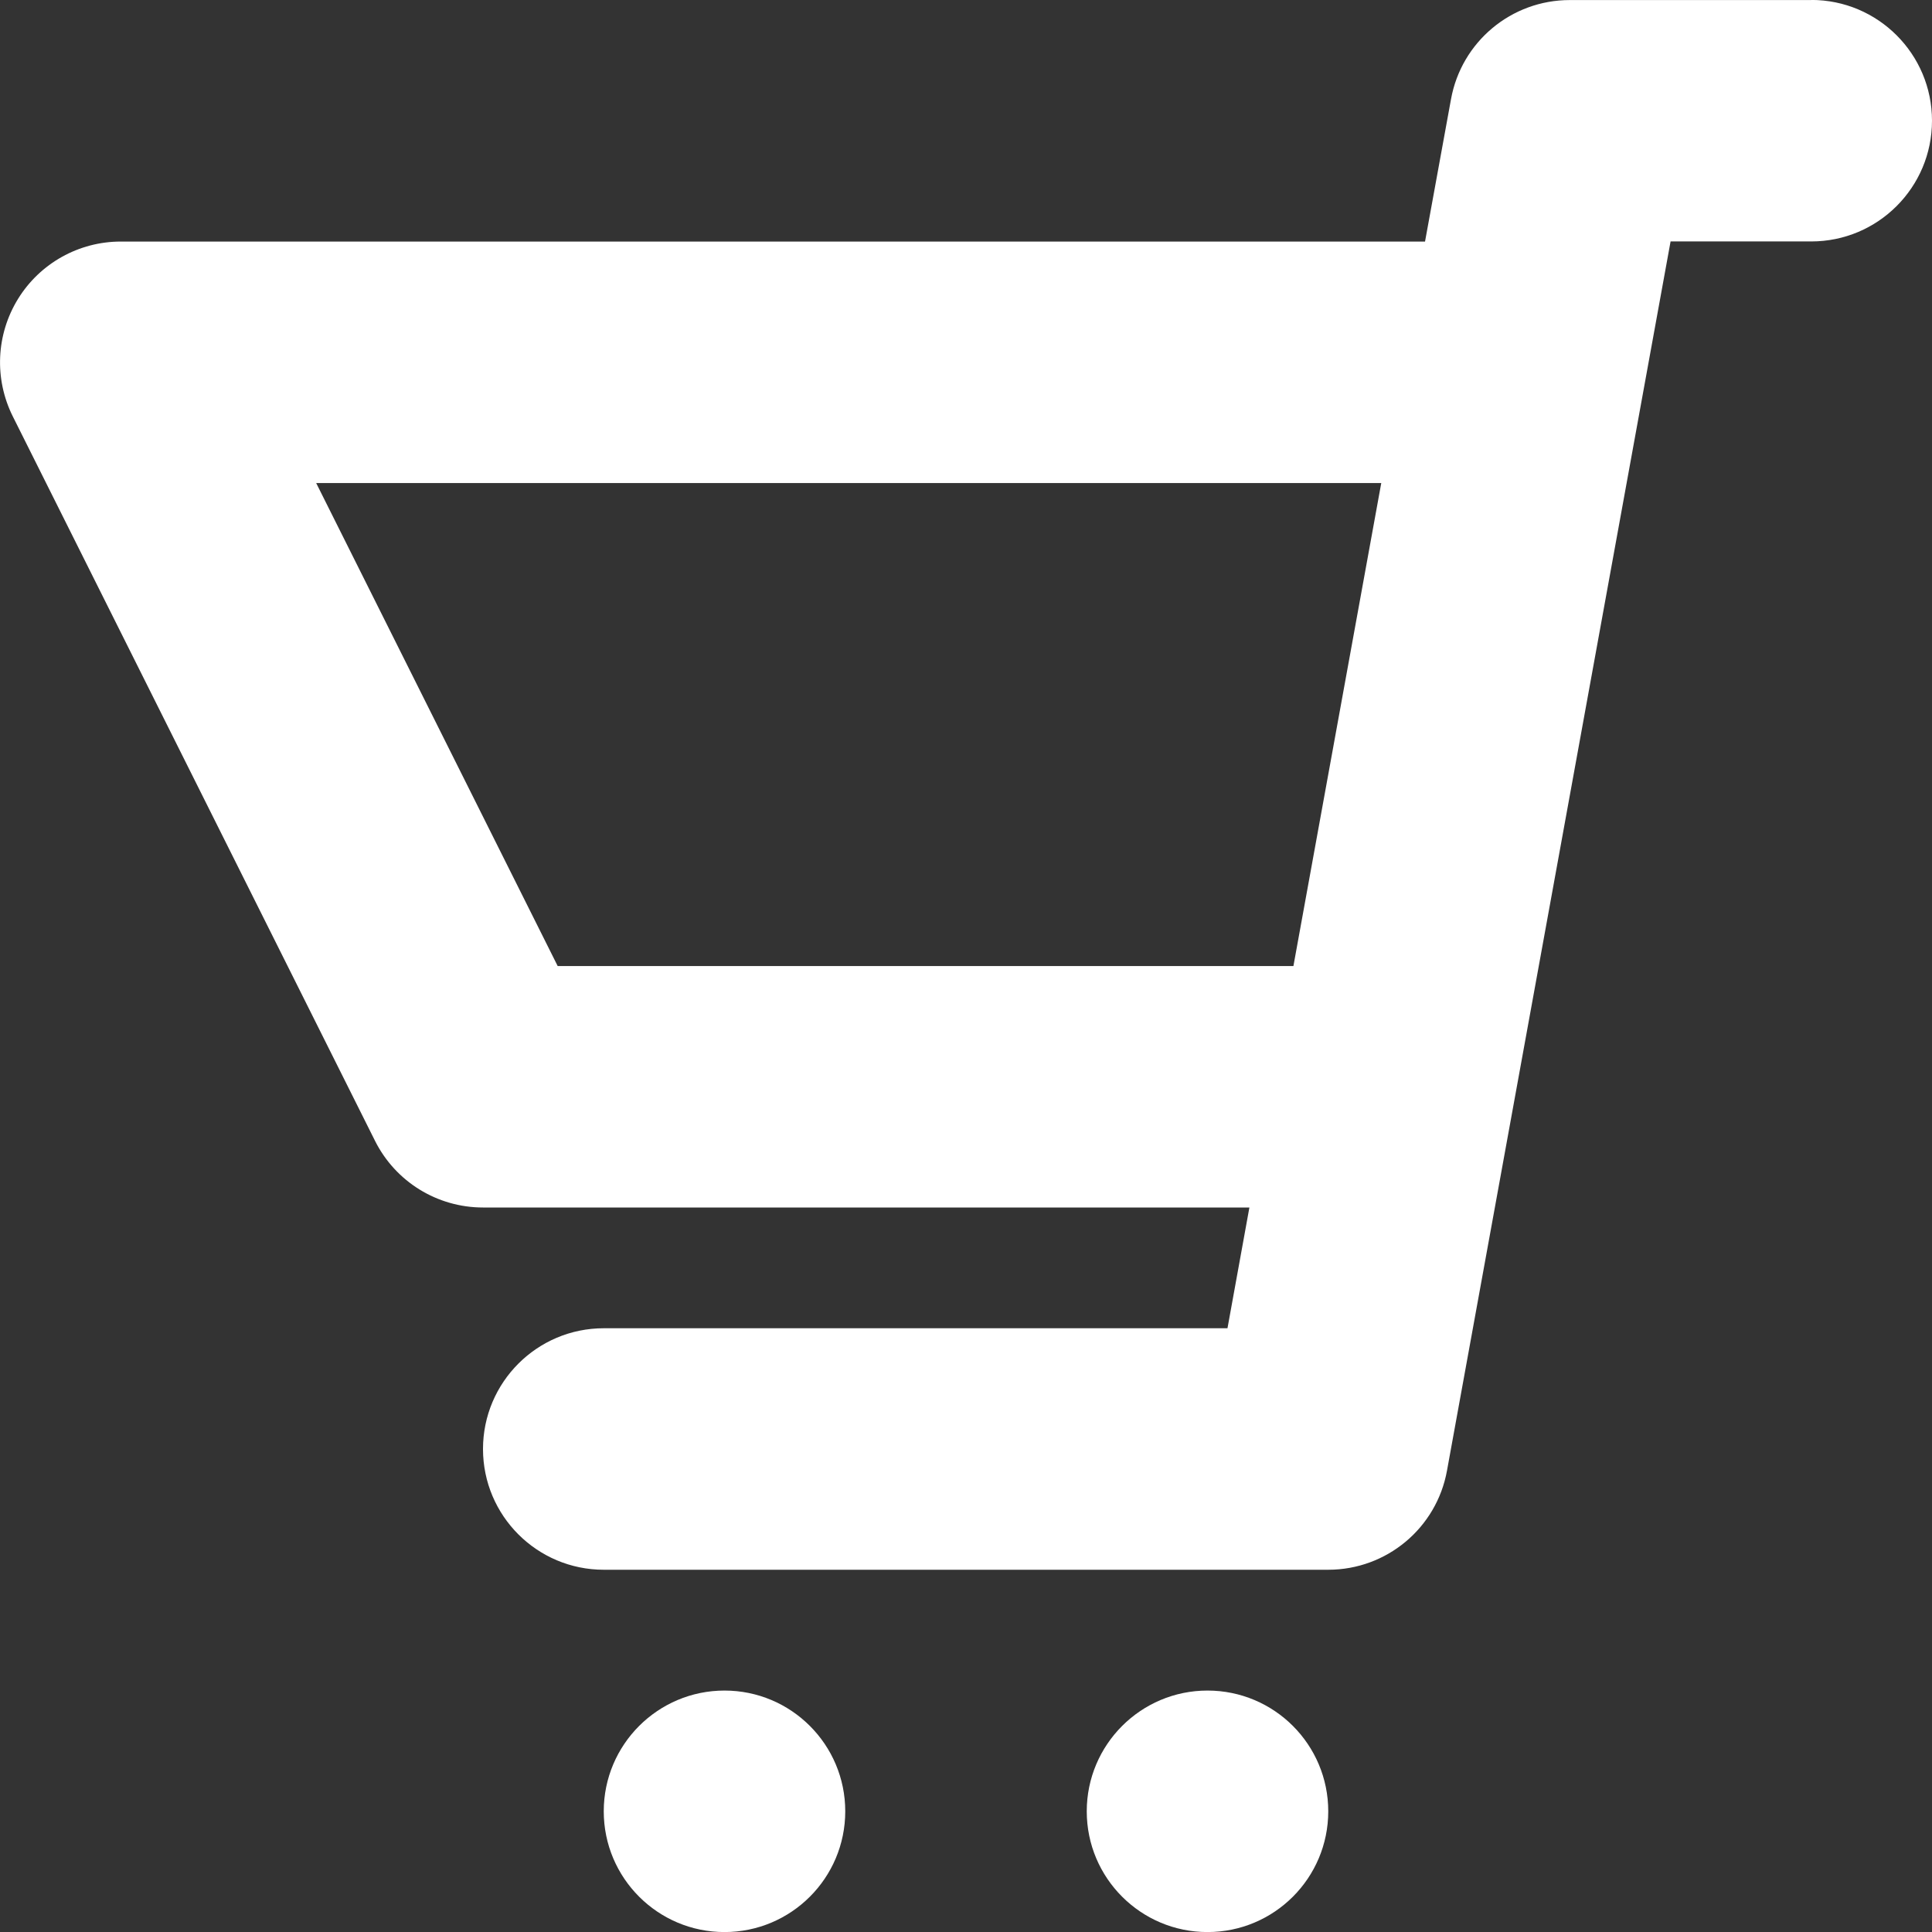
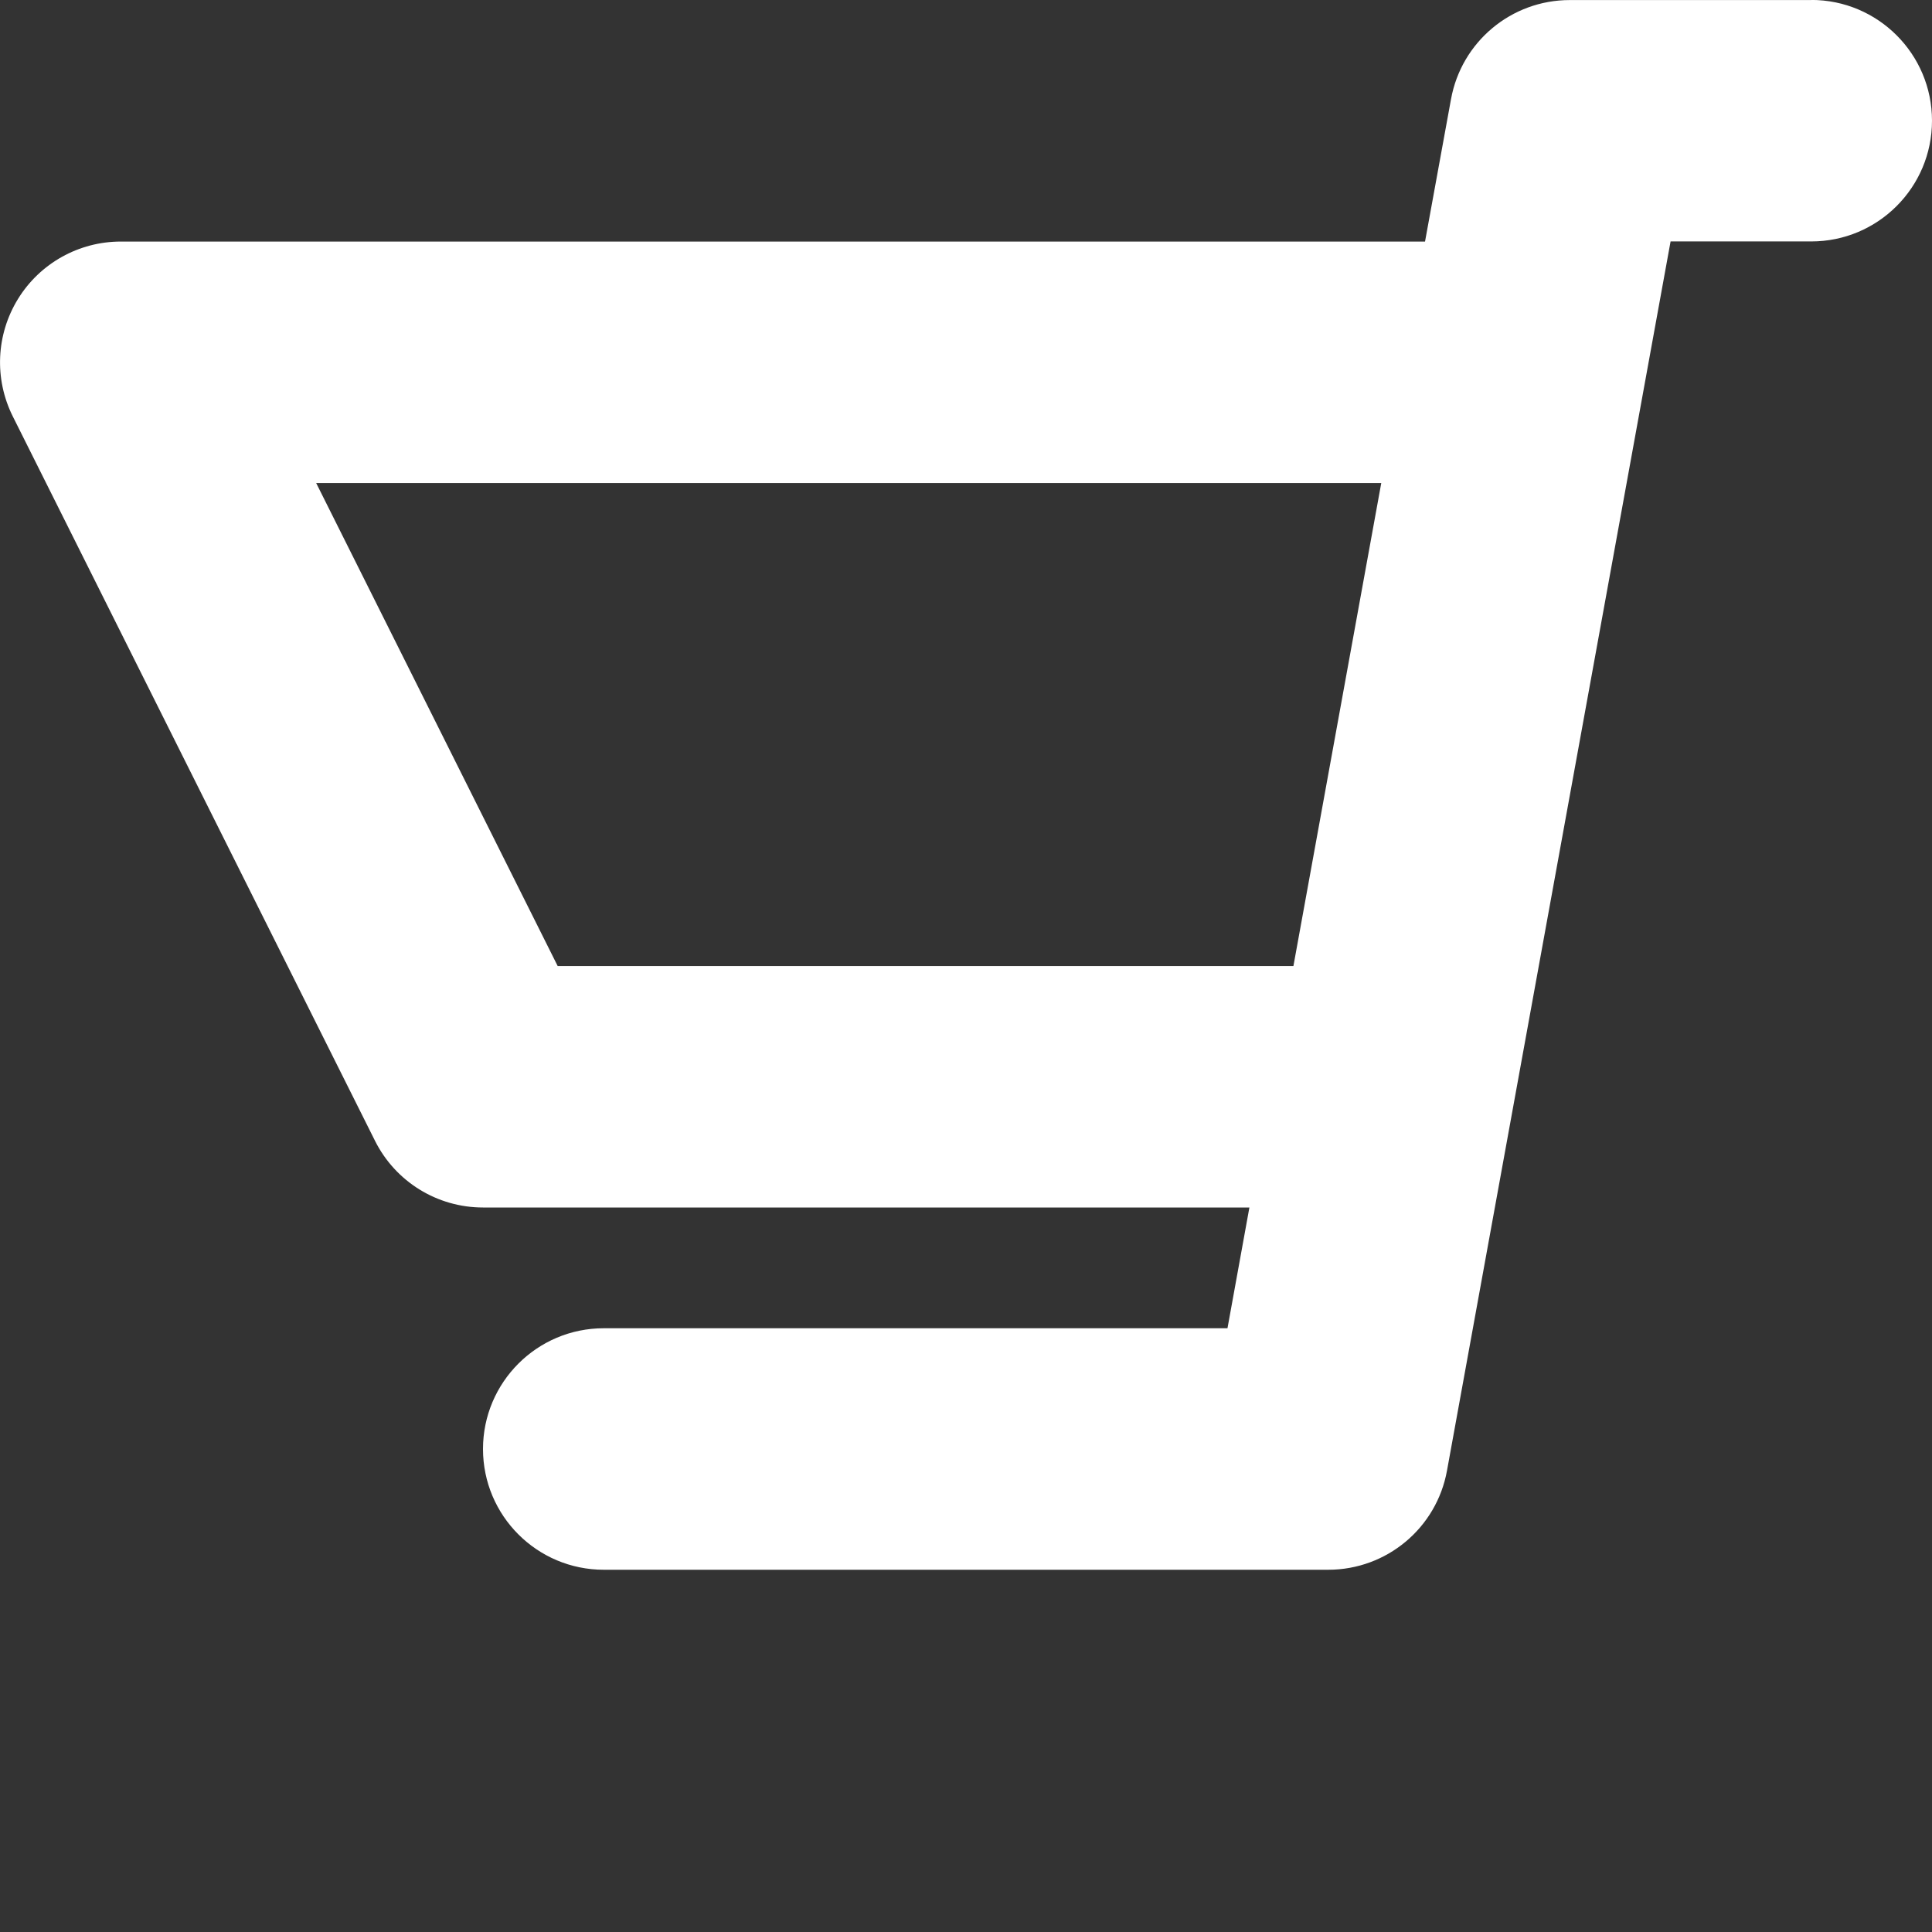
<svg xmlns="http://www.w3.org/2000/svg" version="1.1" viewBox="0 0 32 32" xml:space="preserve">
  <rect x="0" y="0" width="32" height="32" fill="#333333" stroke="none" />
  <g transform="translate(0 288)" fill="#ffffff">
    <path d="M30-287.999h-4c-0.967,0-1.795,0.691-1.967,1.643l-0.43,2.357H2c-0.693,0-1.337,0.359-1.701,0.949   c-0.364,0.59-0.397,1.324-0.088,1.945l6,12C6.55-268.427,7.242-268,8-268h12.694l-0.363,2H10c-1.104,0-2,0.896-2,2   c0,1.105,0.896,2,2,2h12c0.967,0,1.795-0.691,1.967-1.643l3.703-20.358H30c1.104,0,2-0.895,2-2c0-1.105-0.896-2-2-2V-287.999z    M9.237-271.999l-4-8h17.641l-1.455,8H9.237z" />
-     <path d="M12-259.999c-1.104,0-2,0.896-2,2c0,1.105,0.896,2,2,2s2-0.895,2-2C14-259.104,13.104-259.999,12-259.999z" />
-     <path d="M20-259.999c-1.104,0-2,0.896-2,2c0,1.105,0.896,2,2,2c1.105,0,2-0.895,2-2C22-259.104,21.105-259.999,20-259.999z" />
  </g>
</svg>